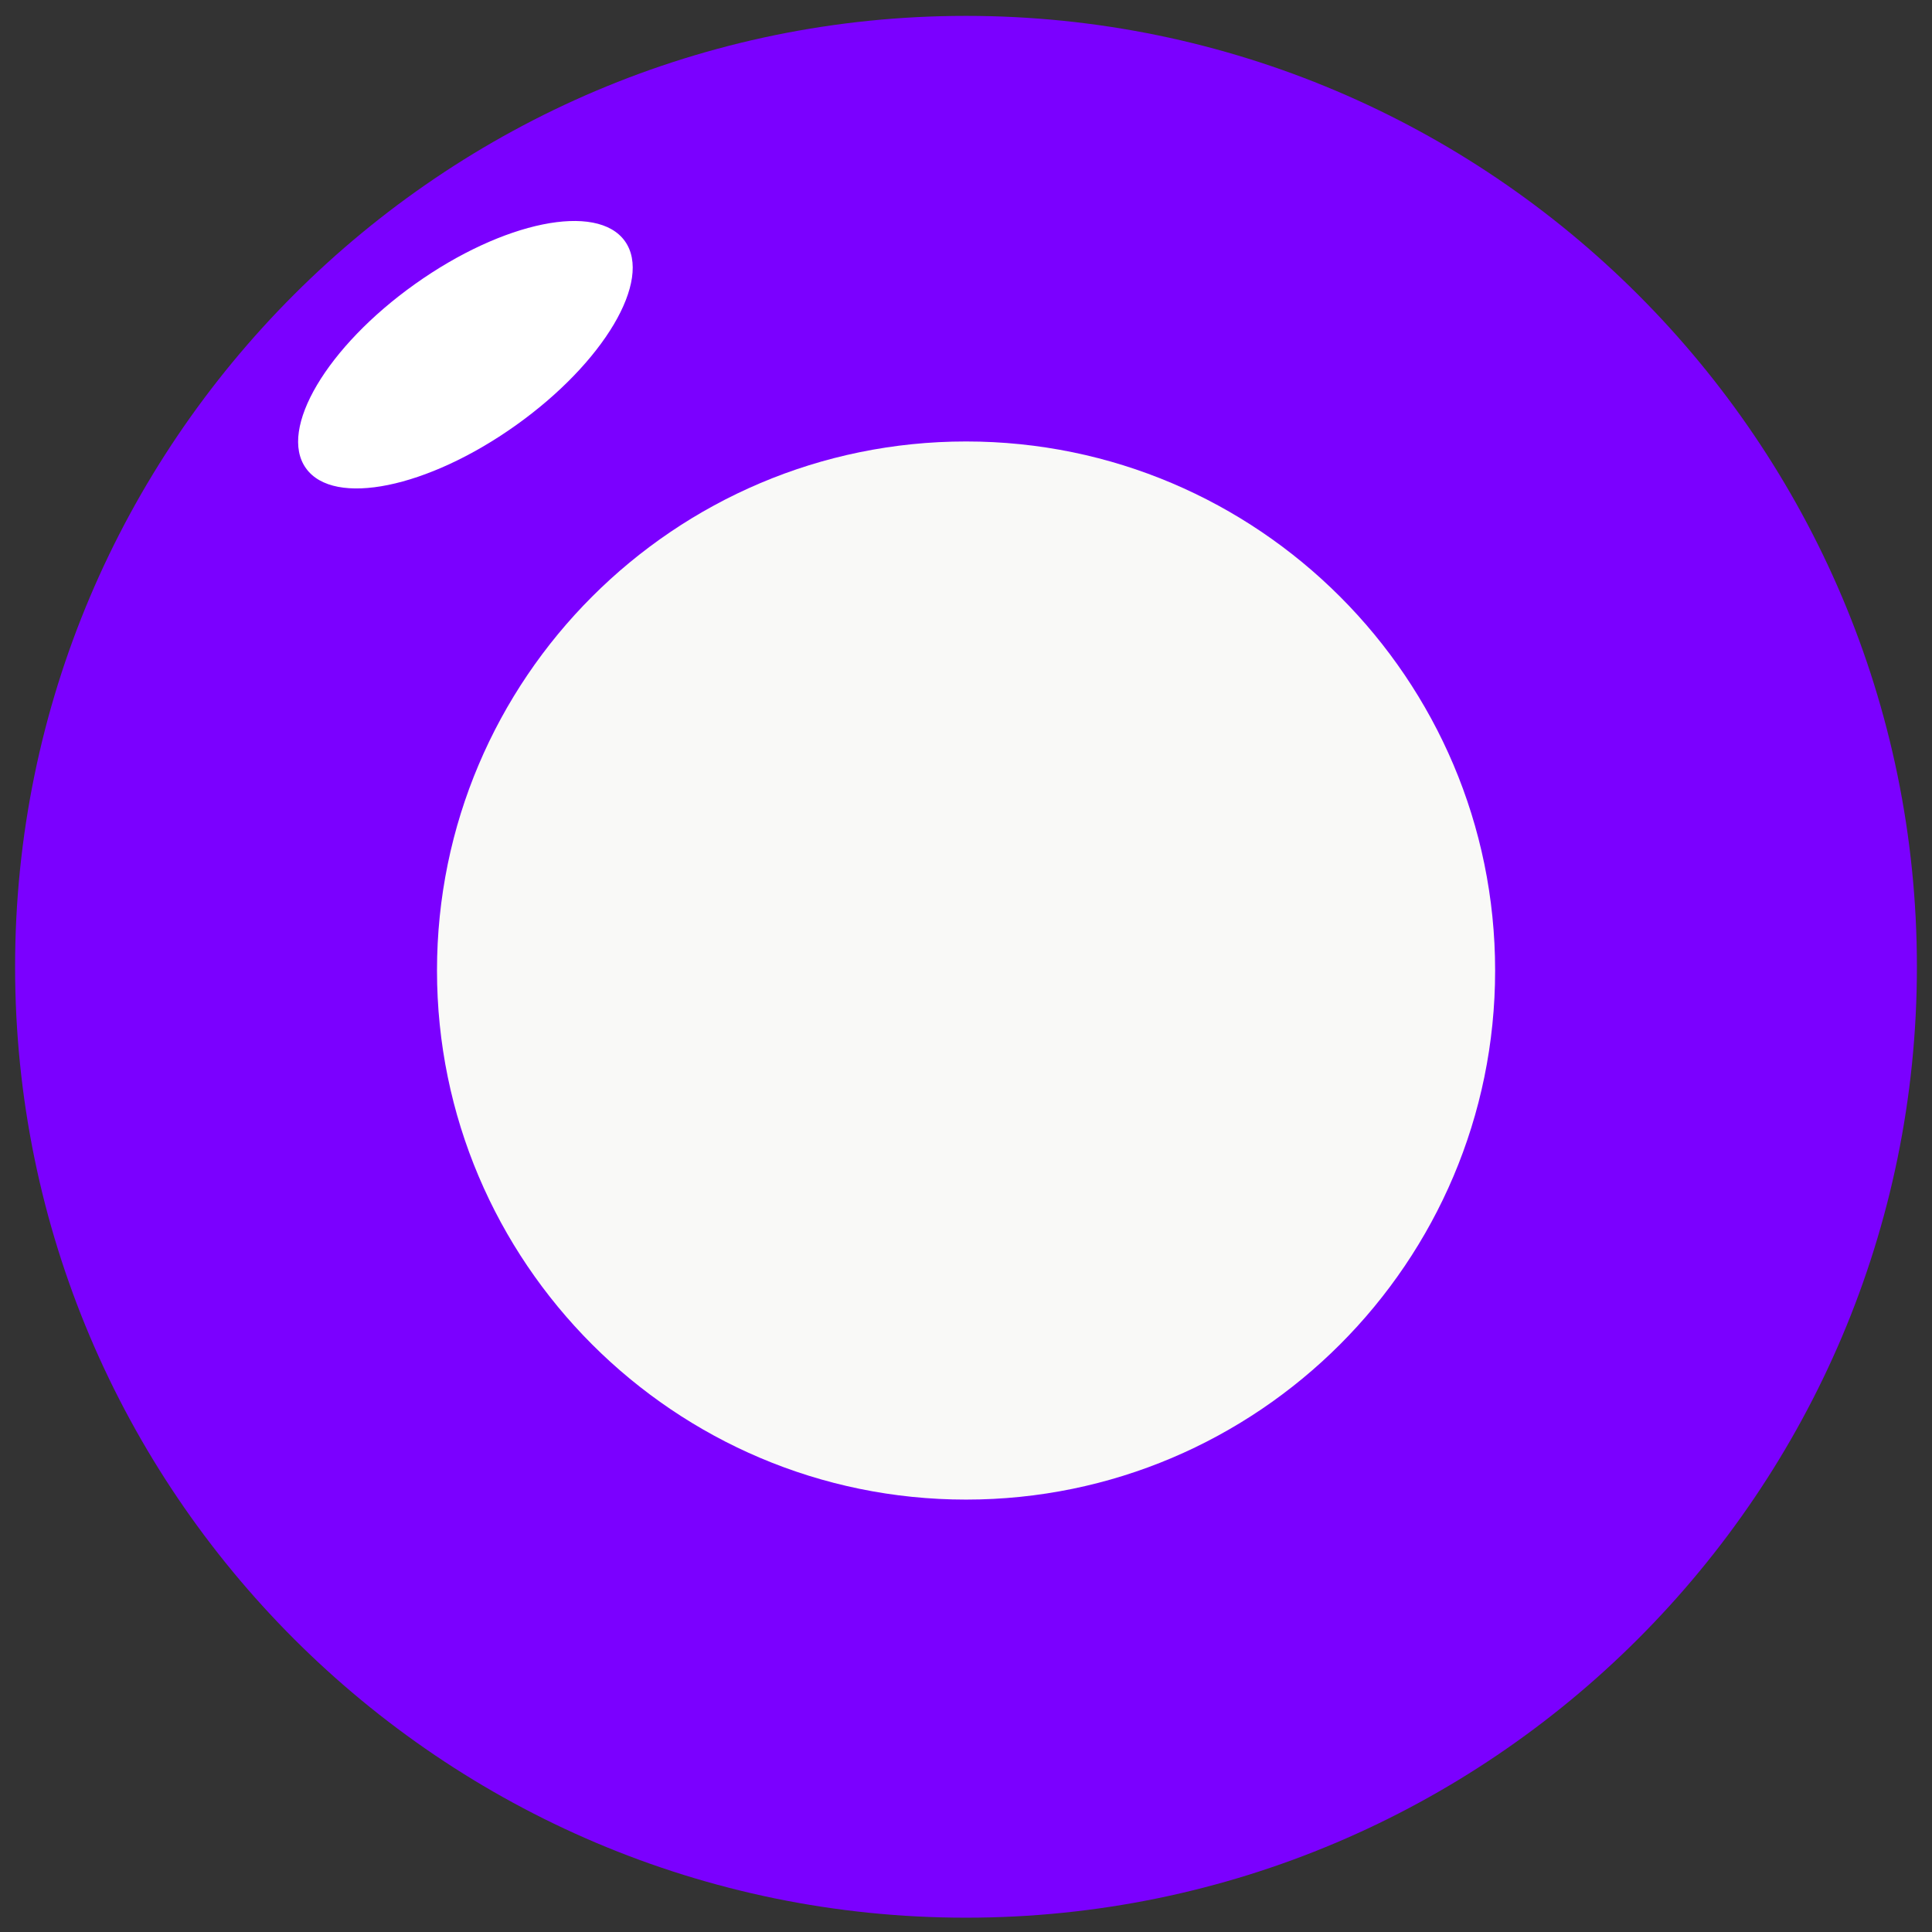
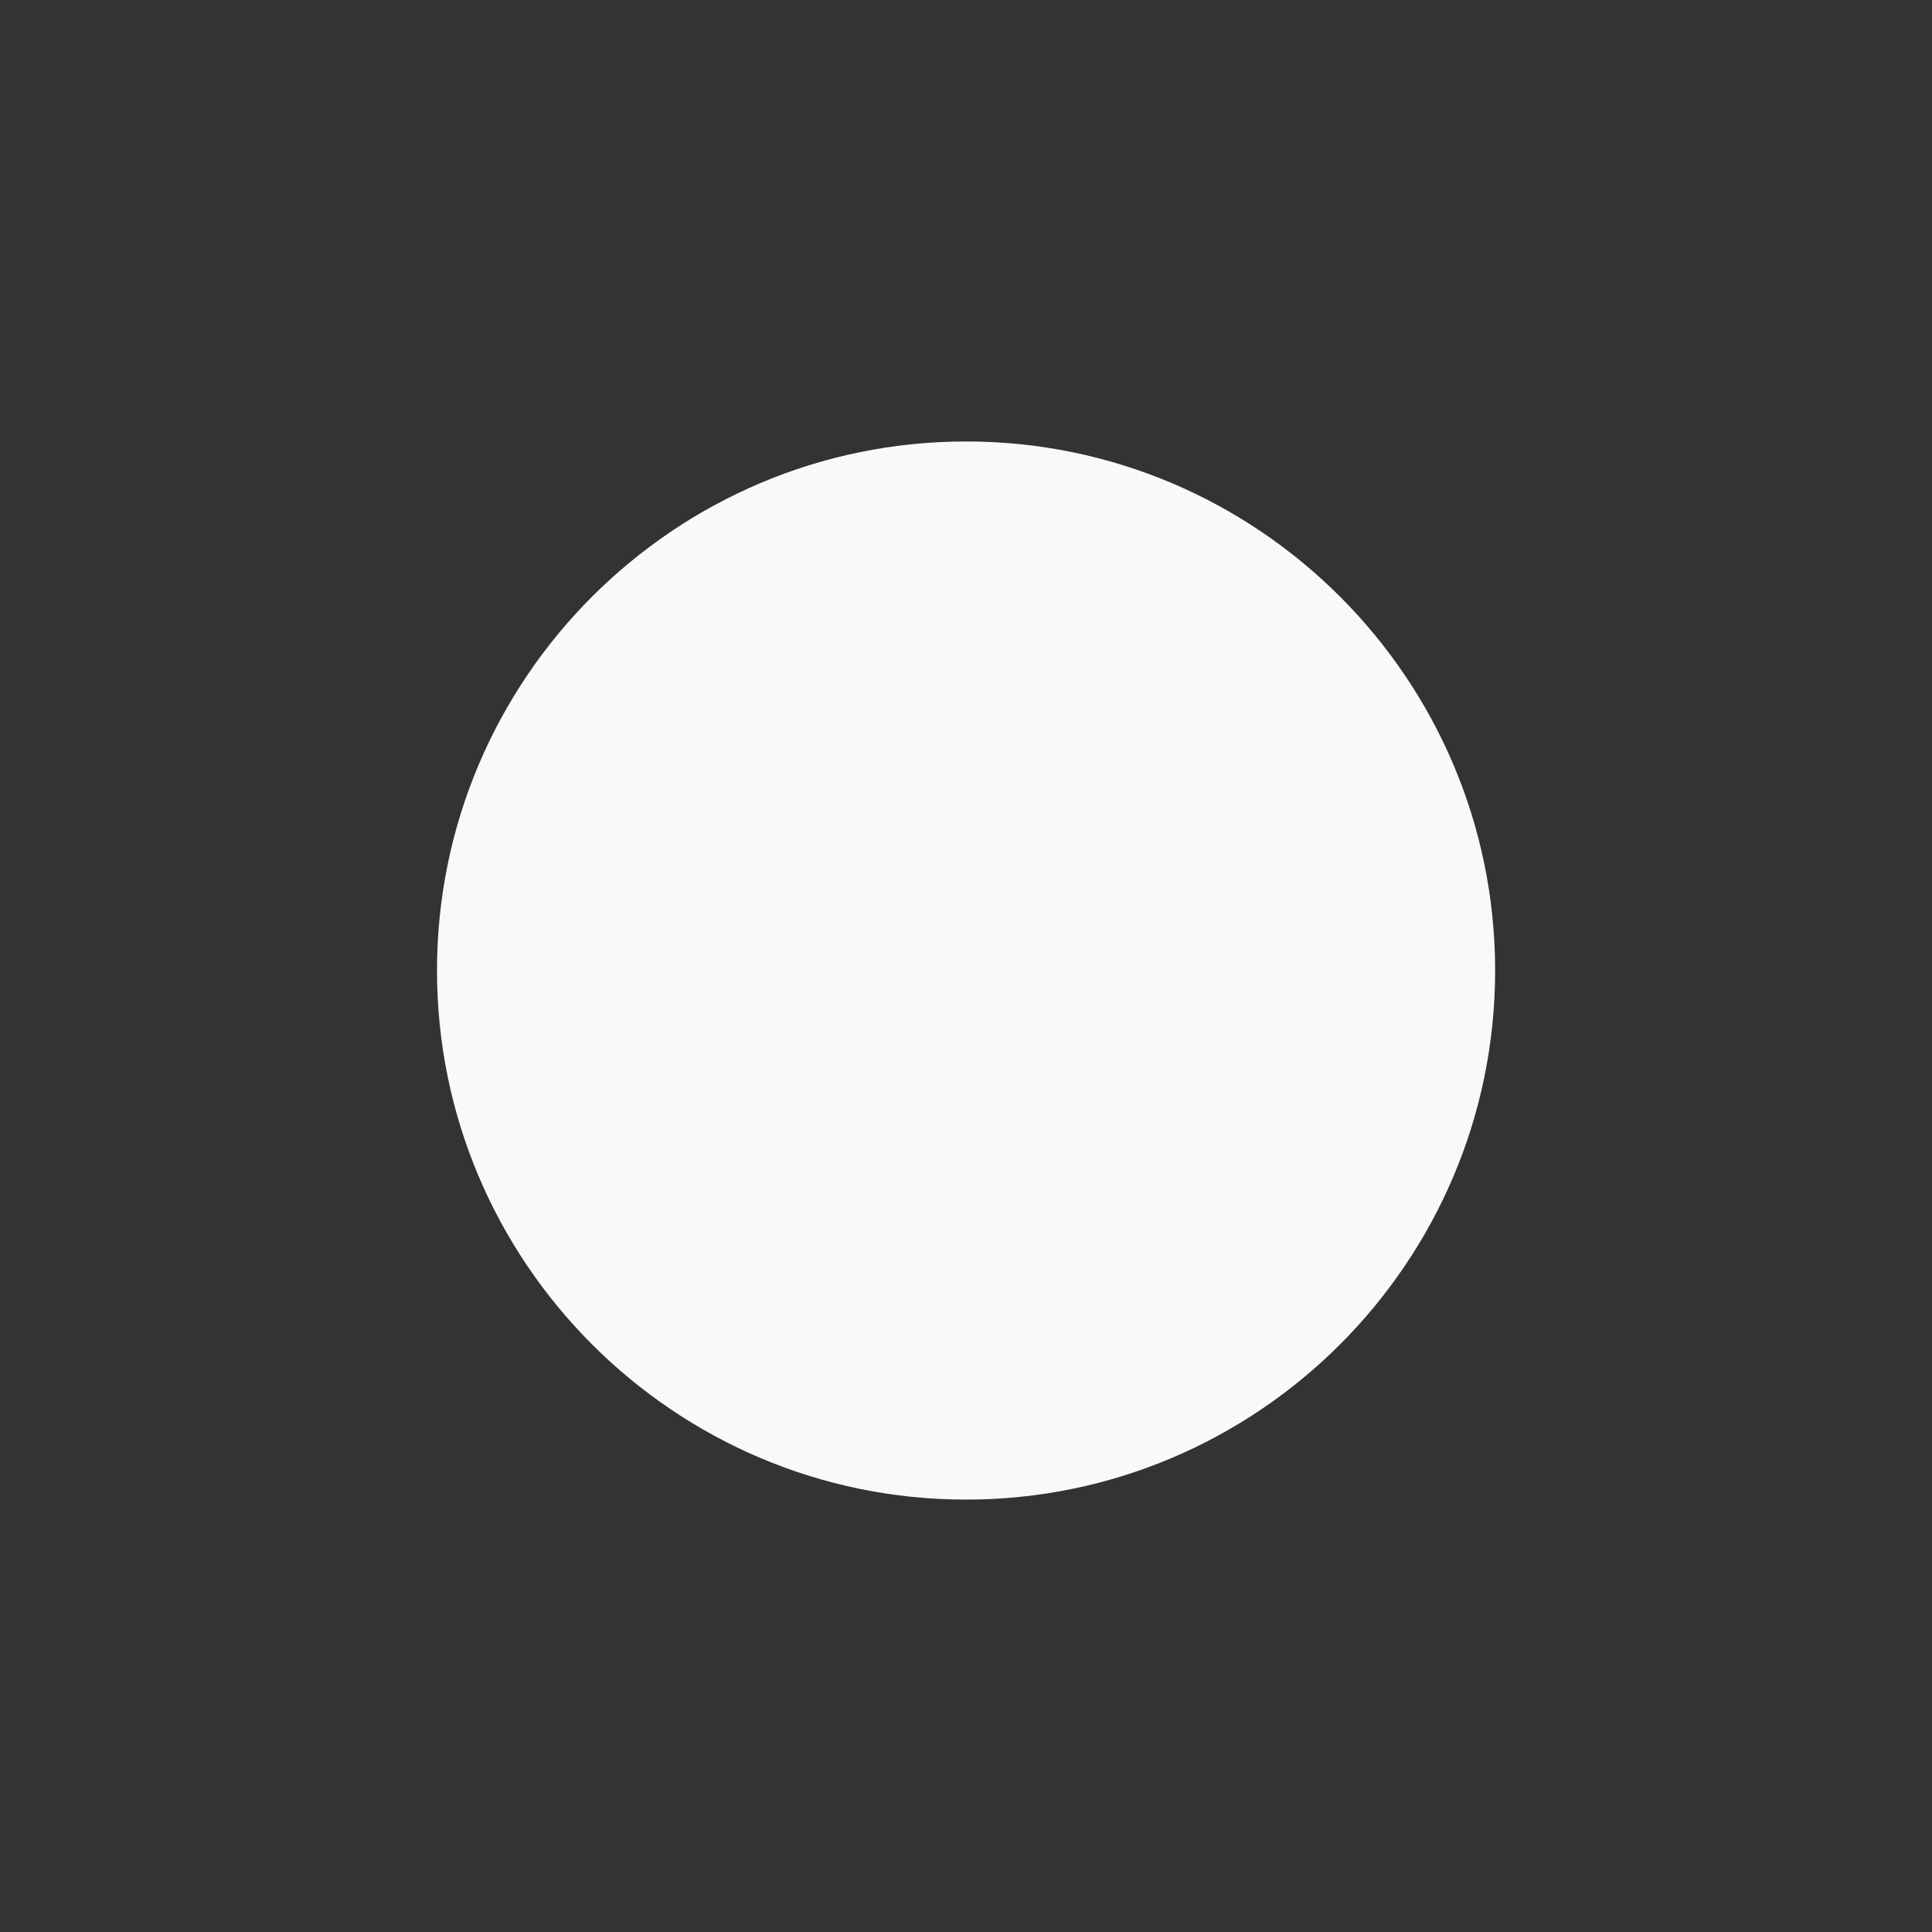
<svg xmlns="http://www.w3.org/2000/svg" width="32" height="32" viewBox="0 0 32 32" fill="none">
  <rect x="0" y="0" width="32" height="32" fill="#333333" stroke="none" />
  <g clip-path="url(#clip0_20_152)">
-     <path d="M16 31.763C7.315 31.763 0.25 24.697 0.25 16.013C0.25 7.328 7.315 0.263 16 0.263C24.685 0.263 31.75 7.328 31.75 16.013C31.75 24.697 24.685 31.763 16 31.763Z" fill="#7B00FF" />
    <path d="M16.001 24.838C11.169 24.838 7.238 20.907 7.238 16.075C7.238 11.243 11.169 7.312 16.001 7.312C20.833 7.312 24.764 11.243 24.764 16.075C24.764 20.907 20.833 24.838 16.001 24.838Z" fill="#F9F9F7" />
-     <path d="M10.351 3.995C10.811 4.642 10.001 6.008 8.542 7.046C7.083 8.084 5.527 8.402 5.067 7.755C4.606 7.108 5.416 5.742 6.875 4.704C8.334 3.666 9.89 3.349 10.351 3.995Z" fill="white" />
  </g>
  <defs>
    <clipPath id="clip0_20_152">
      <rect width="32" height="32" fill="white" />
    </clipPath>
  </defs>
</svg>